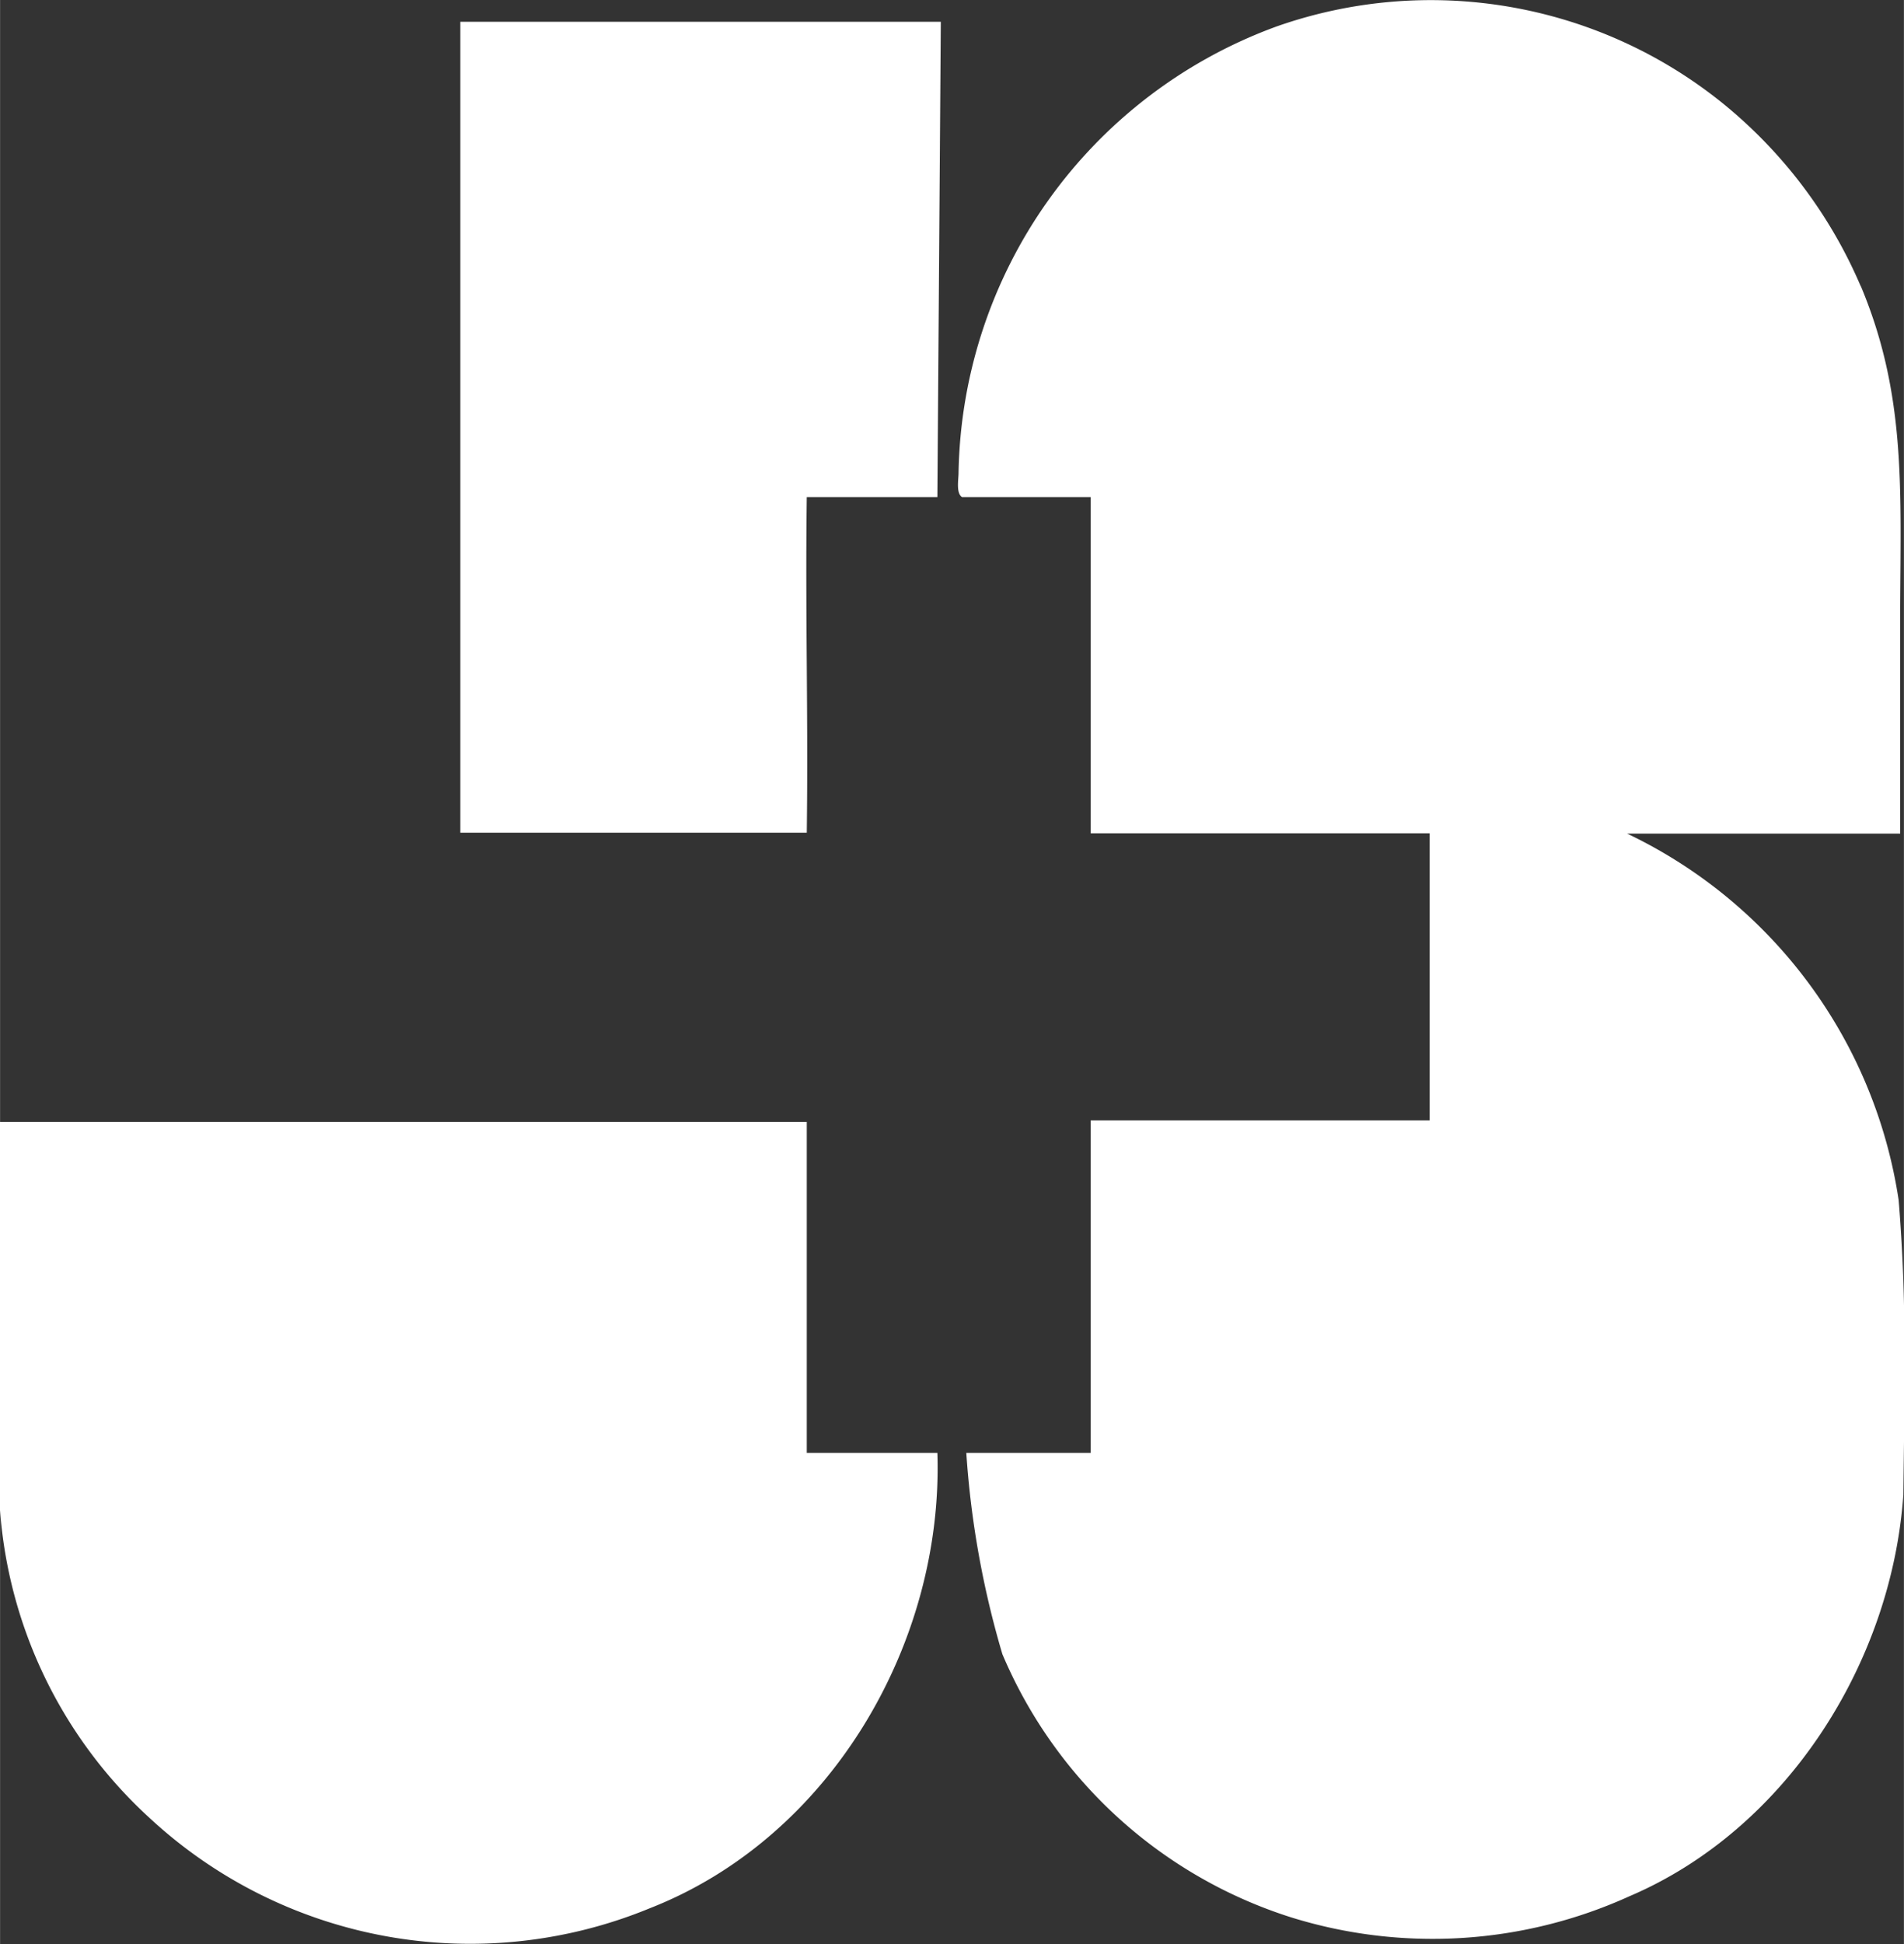
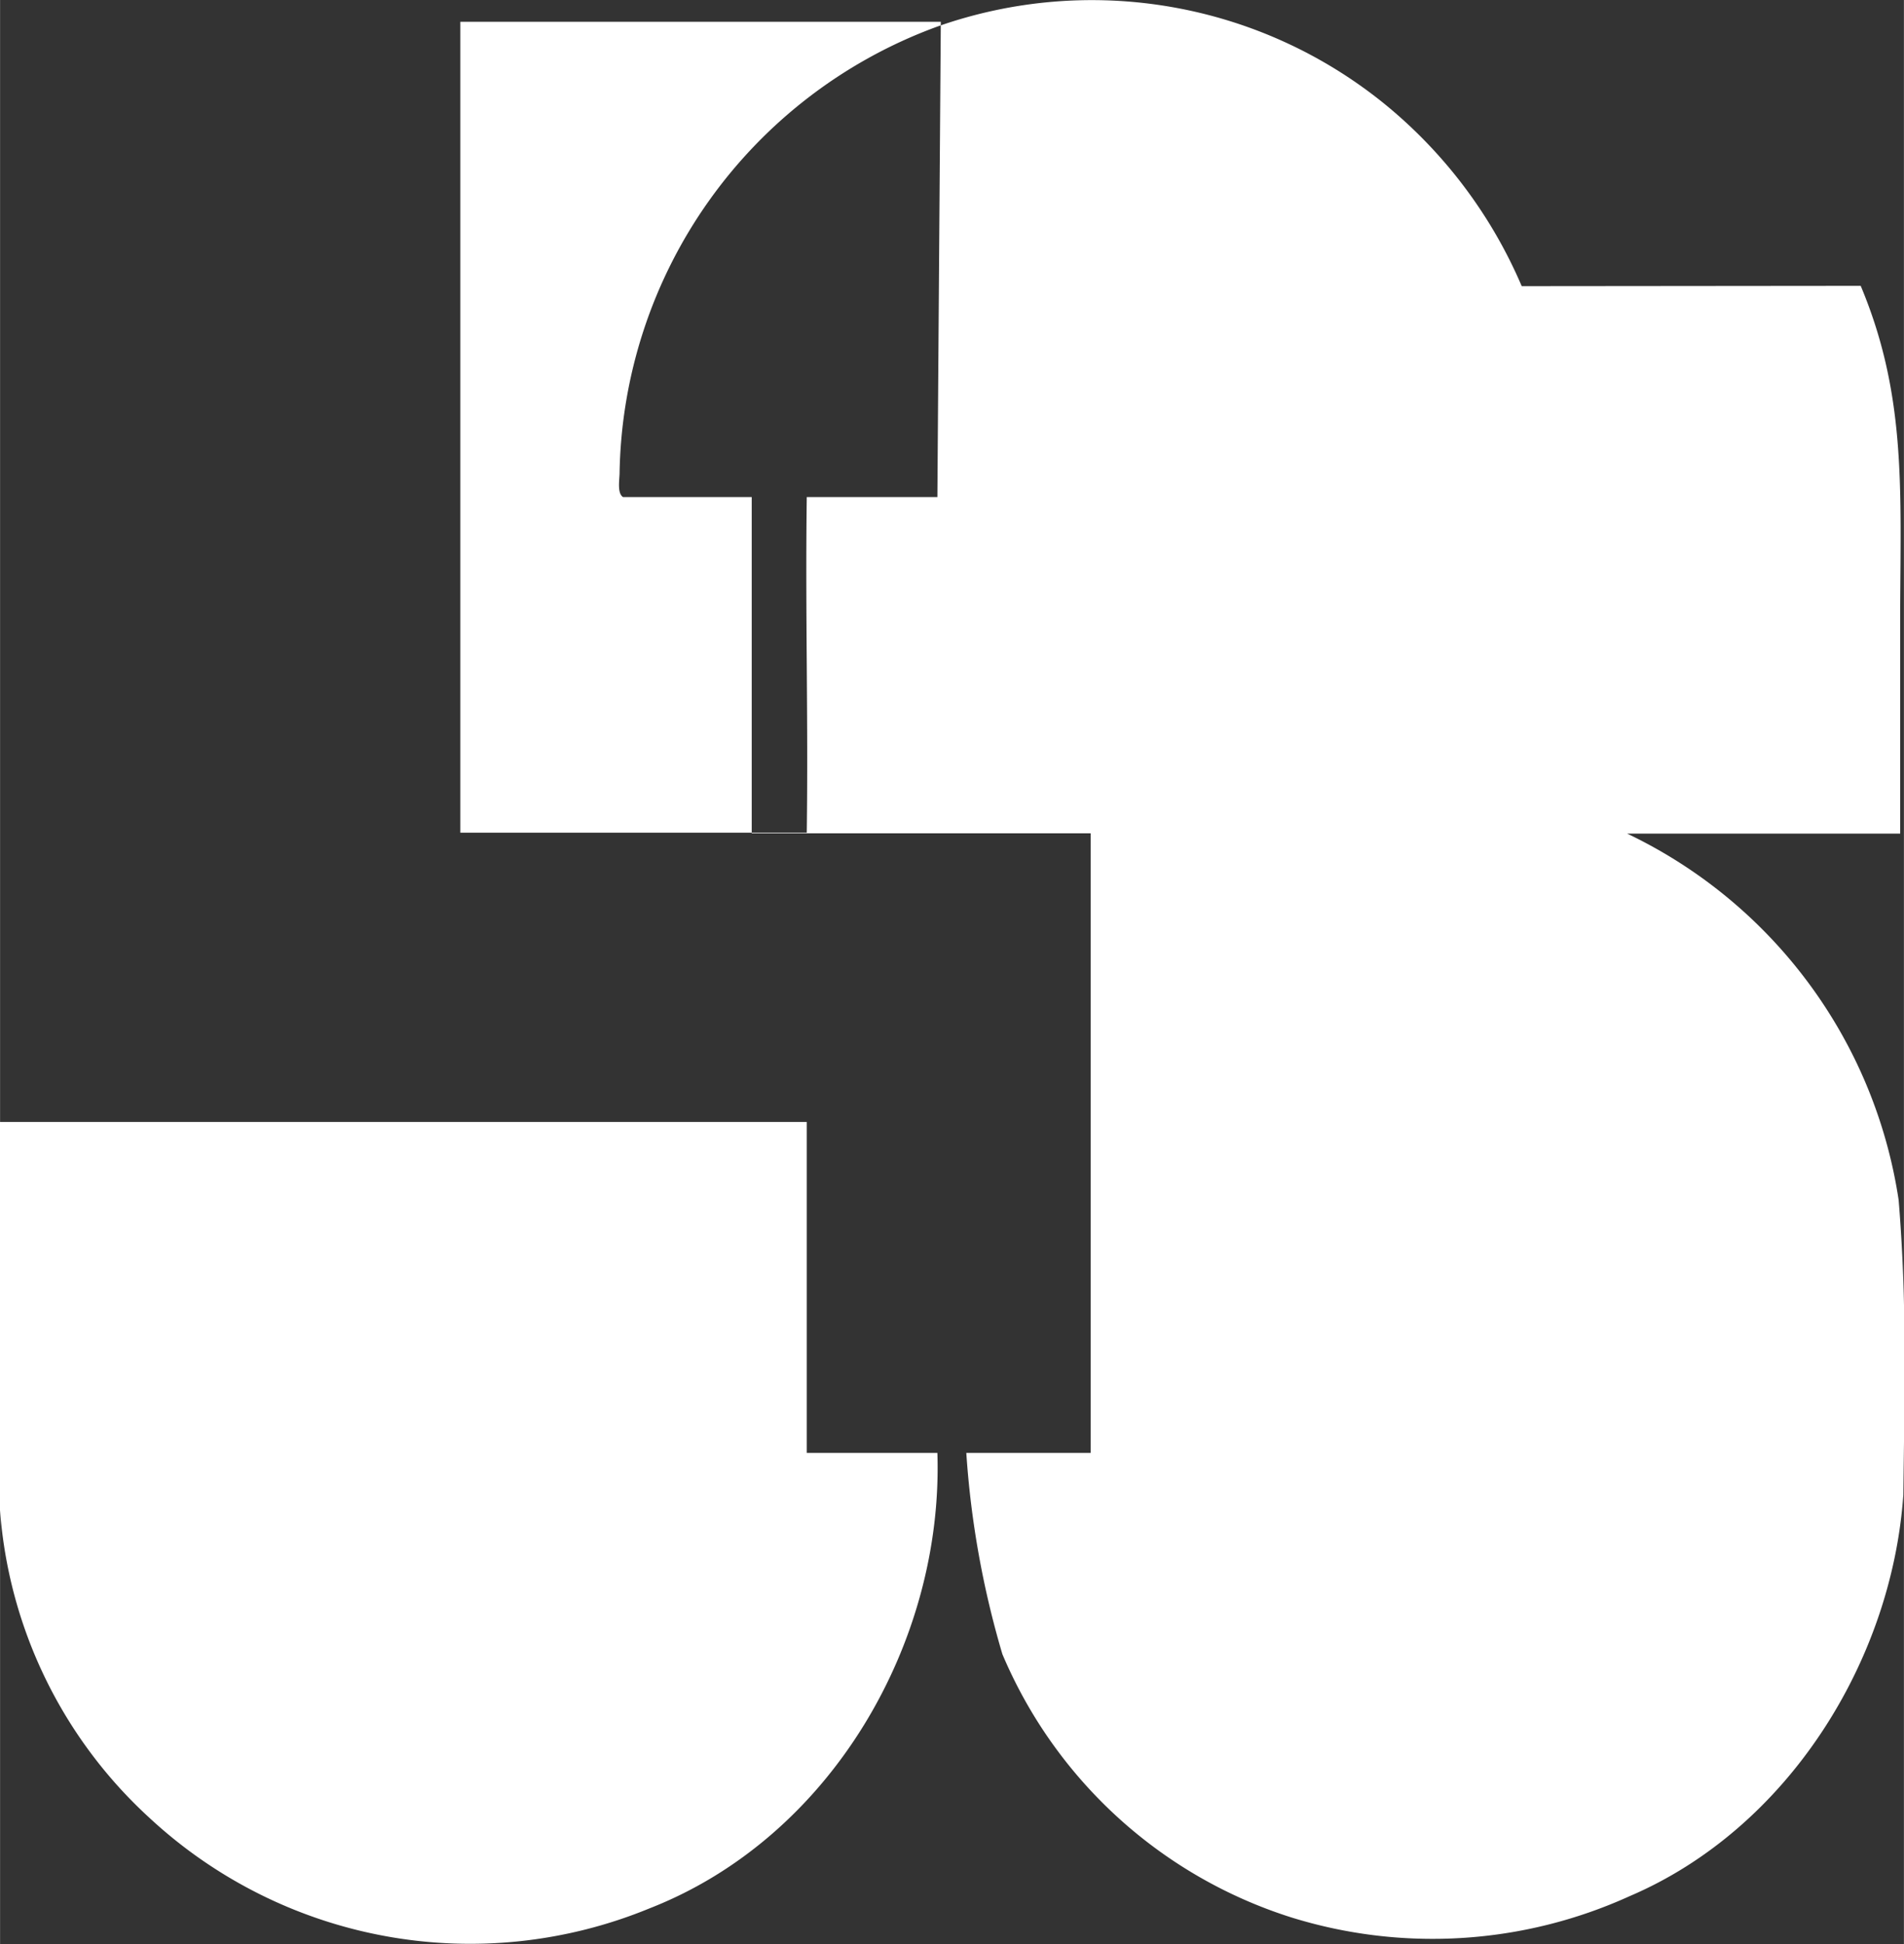
<svg xmlns="http://www.w3.org/2000/svg" width="21.6mm" height="22.05mm" viewBox="0 0 61.22 62.5">
  <rect x="0" y="0" width="61.22" height="62.5" fill="#333333" stroke="none" />
-   <path d="M278.8,298.92H283c.2,6.1-3.42,12.36-9.25,14.64a15.16,15.16,0,0,1-16.1-2.92,14.9,14.9,0,0,1-4.82-10.36c0-3.66,0-12,0-12H278.8Zm4.31-46L283,268.19h-4.2v0c-.05,3.8.05,7,0,10.79H267.66V252.91l15.45,0Zm29.58,8.48c1.44,3.43,1.29,6.42,1.27,10.3l0,7.31h-8.78a15.63,15.63,0,0,1,8.73,11.78c.27,3.28.19,6.15.15,9.48-.37,5.35-3.72,10.73-8.8,12.9a15.31,15.31,0,0,1-10.89.68,15,15,0,0,1-9.28-8.46,29.67,29.67,0,0,1-1.16-6.47h4V288.23h10.9V279h-10.9V268.19h-4.14c-.18-.12-.12-.5-.11-.74a15.56,15.56,0,0,1,10.23-14.39,14.94,14.94,0,0,1,14.33,2.46,15.32,15.32,0,0,1,4.45,5.89Z" transform="translate(-252.86 -252.21)" fill="#fff" fill-rule="evenodd" />
+   <path d="M278.8,298.92H283c.2,6.1-3.42,12.36-9.25,14.64a15.16,15.16,0,0,1-16.1-2.92,14.9,14.9,0,0,1-4.82-10.36c0-3.66,0-12,0-12H278.8Zm4.31-46L283,268.19h-4.2v0c-.05,3.8.05,7,0,10.79H267.66V252.91l15.45,0Zm29.58,8.48c1.44,3.43,1.29,6.42,1.27,10.3l0,7.31h-8.78a15.63,15.63,0,0,1,8.73,11.78c.27,3.28.19,6.15.15,9.48-.37,5.35-3.72,10.73-8.8,12.9a15.31,15.31,0,0,1-10.89.68,15,15,0,0,1-9.28-8.46,29.67,29.67,0,0,1-1.16-6.47h4V288.23V279h-10.9V268.19h-4.14c-.18-.12-.12-.5-.11-.74a15.56,15.56,0,0,1,10.23-14.39,14.94,14.94,0,0,1,14.33,2.46,15.32,15.32,0,0,1,4.45,5.89Z" transform="translate(-252.86 -252.21)" fill="#fff" fill-rule="evenodd" />
</svg>